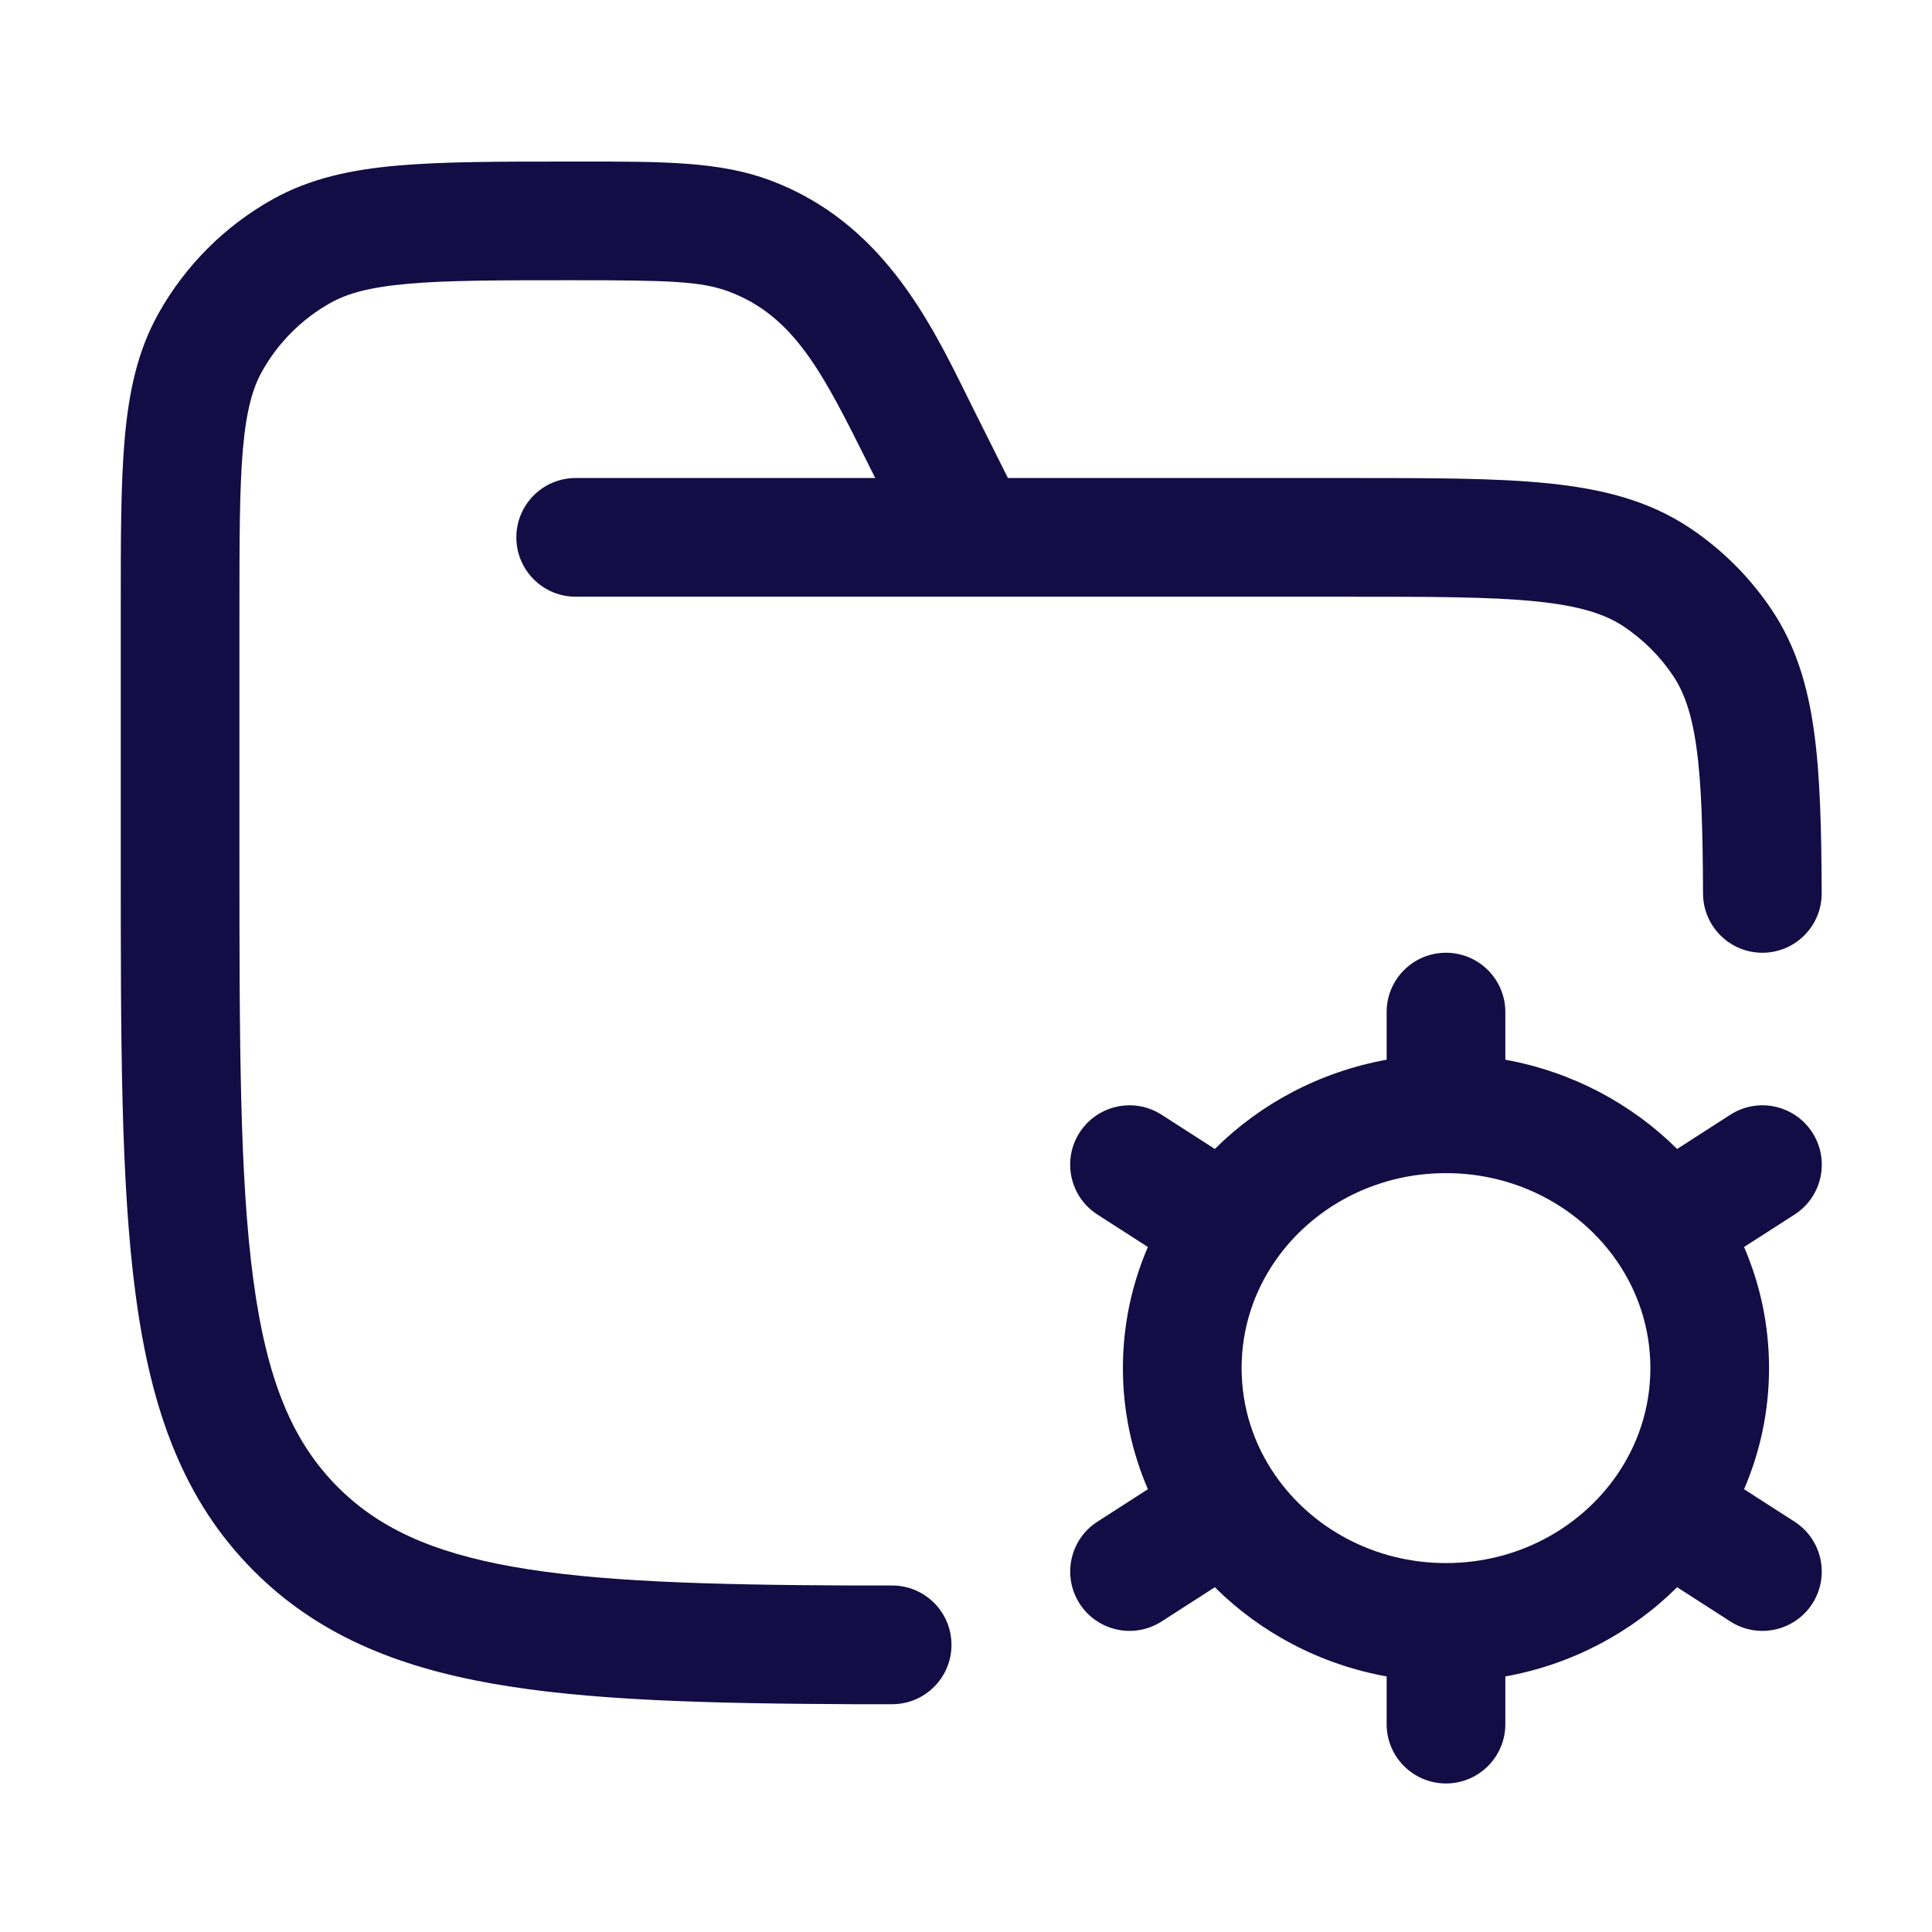
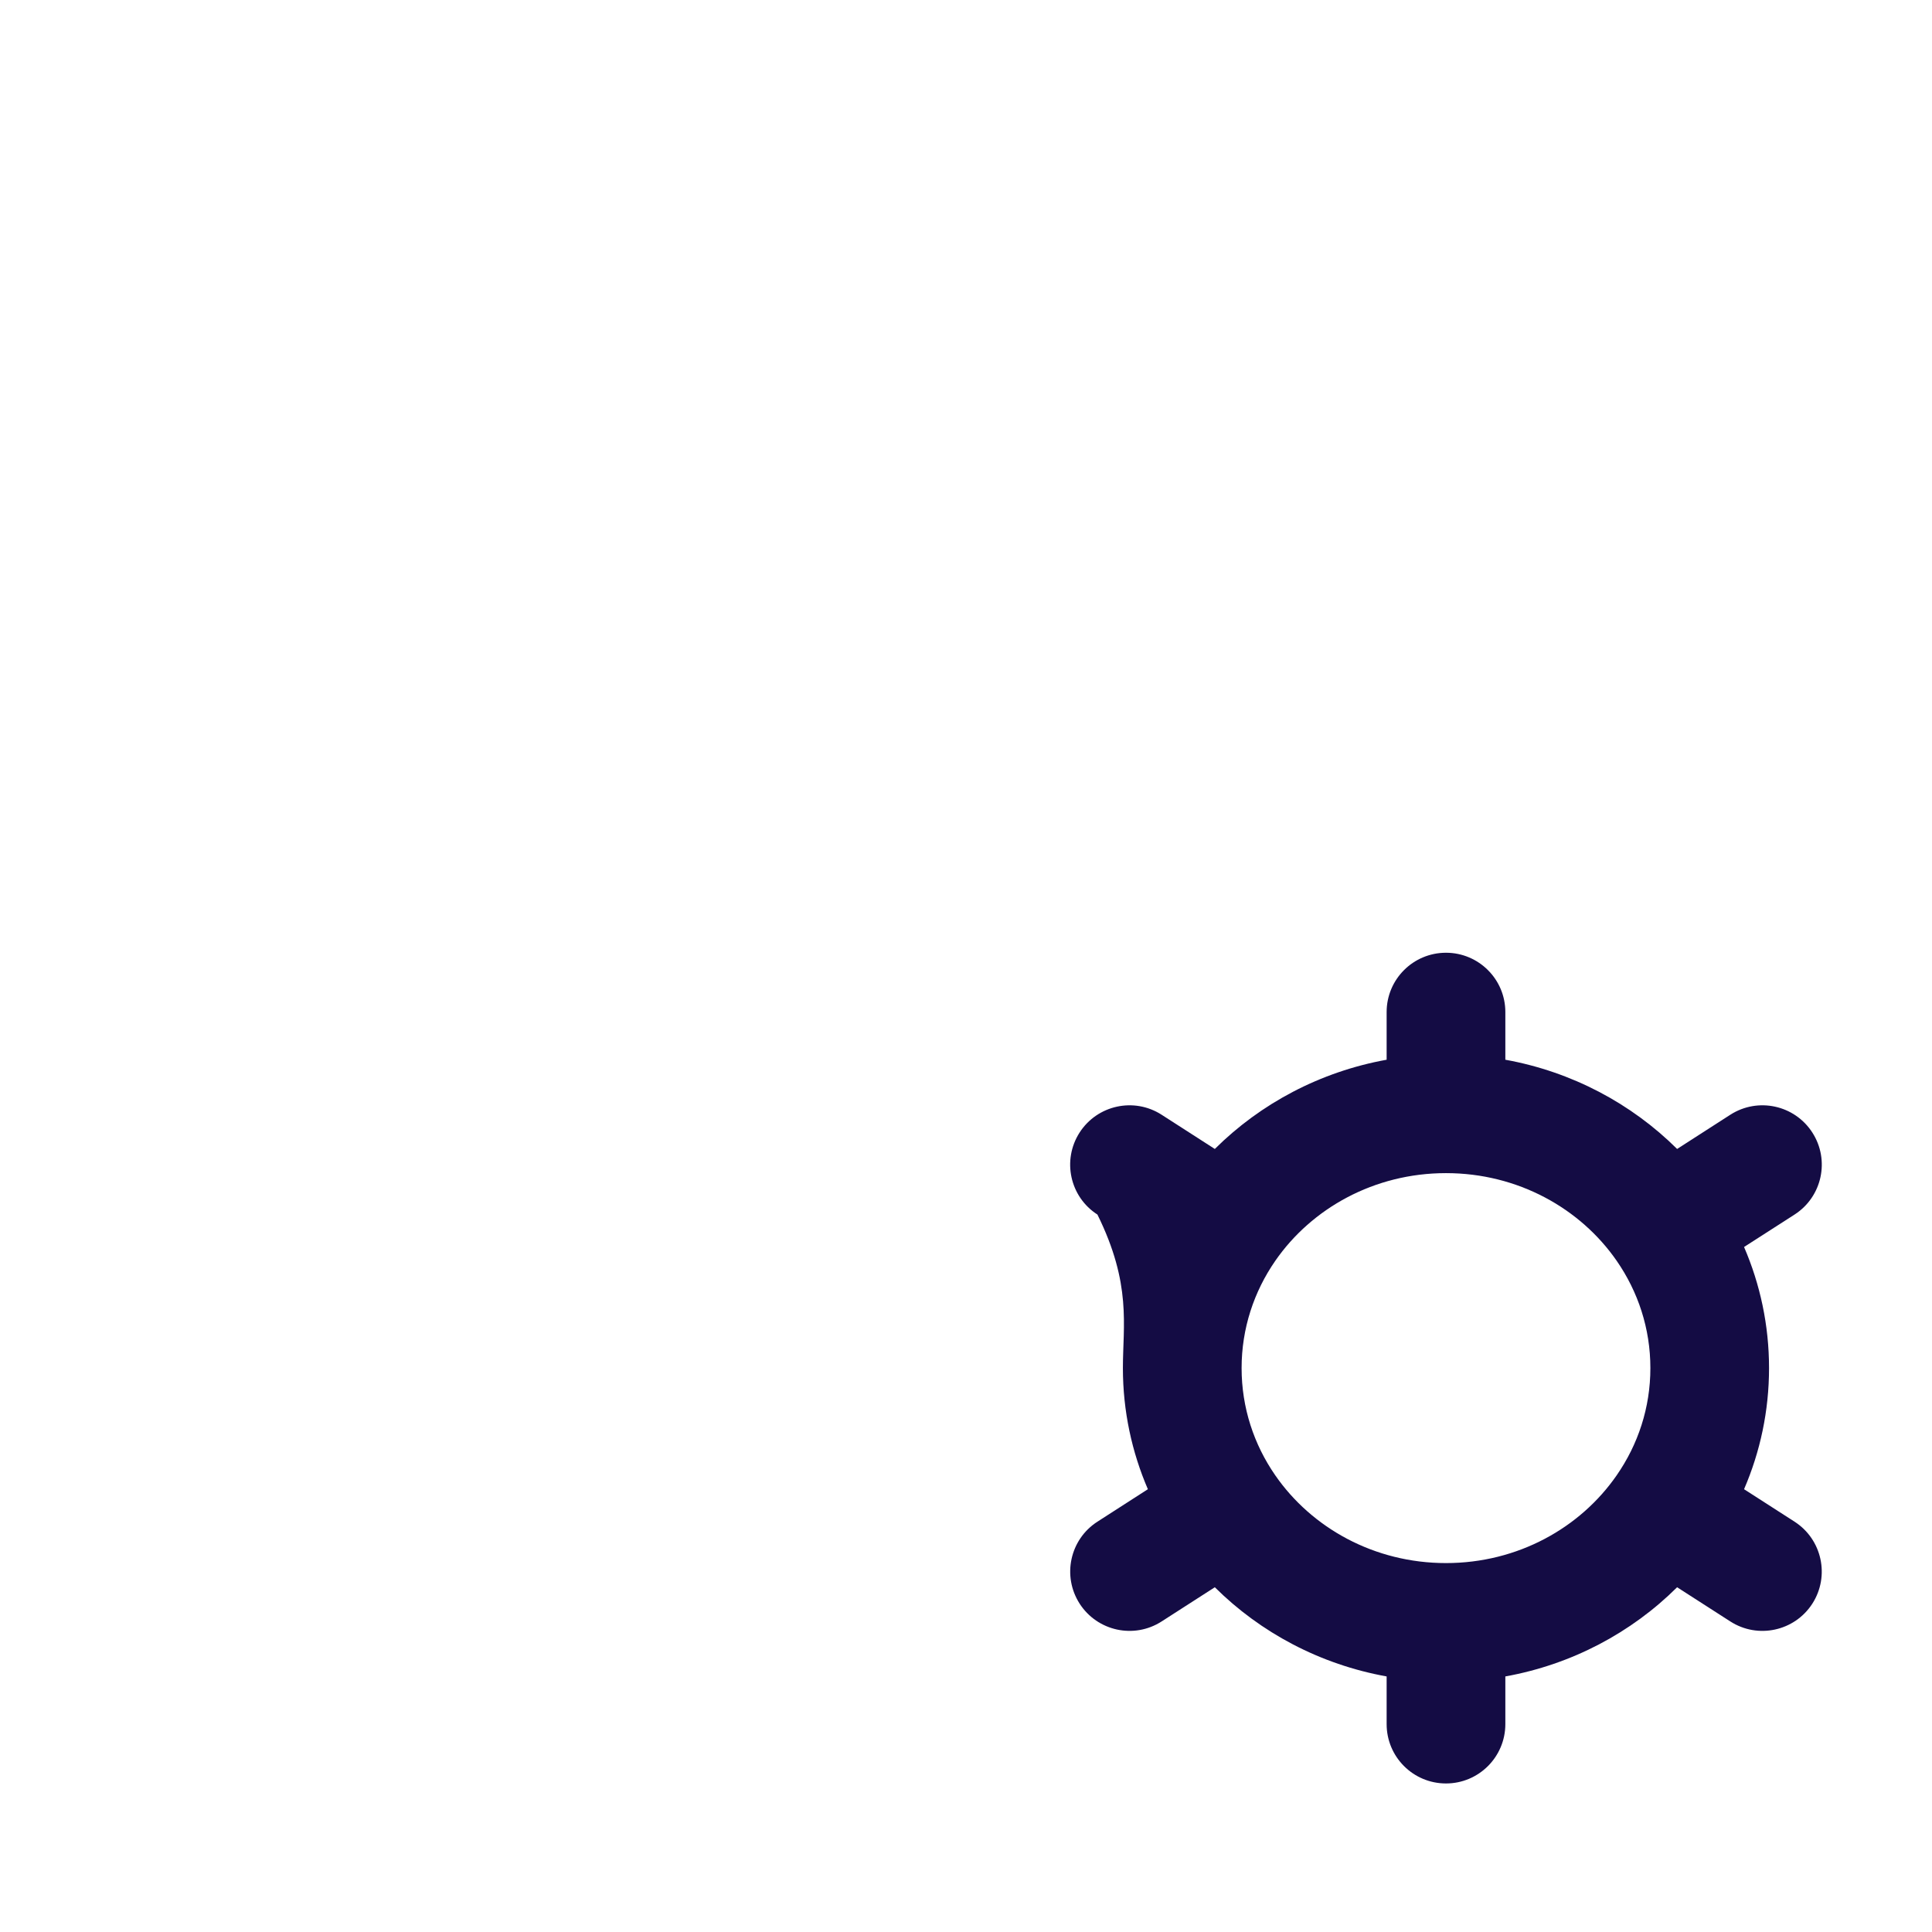
<svg xmlns="http://www.w3.org/2000/svg" width="43" height="43" viewBox="0 0 43 43" fill="none">
-   <path d="M12.715 6.237C14.868 6.237 15.602 6.257 16.222 6.489C17.679 7.036 18.318 8.314 19.293 10.265L19.48 10.639H12.813C12.083 10.639 11.492 11.231 11.492 11.96C11.492 12.689 12.083 13.281 12.813 13.281H21.591C21.609 13.281 21.627 13.281 21.646 13.281H29.982C31.864 13.281 33.176 13.282 34.188 13.385C35.177 13.486 35.732 13.672 36.145 13.948C36.577 14.238 36.949 14.609 37.238 15.041C37.479 15.403 37.652 15.872 37.759 16.645C37.869 17.438 37.898 18.459 37.904 19.89C37.907 20.619 38.501 21.208 39.23 21.205C39.96 21.202 40.548 20.608 40.545 19.878C40.539 18.46 40.512 17.274 40.375 16.283C40.236 15.271 39.971 14.377 39.434 13.574C38.952 12.853 38.333 12.234 37.612 11.752C36.693 11.138 35.654 10.879 34.455 10.757C33.294 10.639 31.847 10.639 30.053 10.639L22.433 10.639L21.683 9.139C21.628 9.029 21.573 8.916 21.516 8.802C20.685 7.12 19.606 4.938 17.149 4.016C16.024 3.594 14.771 3.595 12.958 3.596L12.653 3.596C11.106 3.596 9.858 3.596 8.85 3.685C7.812 3.776 6.903 3.97 6.073 4.433C5.004 5.03 4.121 5.912 3.525 6.981C3.061 7.811 2.868 8.72 2.776 9.758C2.687 10.766 2.687 12.014 2.688 13.562V19.105C2.687 23.169 2.687 26.355 3.022 28.841C3.364 31.385 4.077 33.392 5.653 34.968C7.05 36.364 8.788 37.086 10.944 37.469C13.062 37.846 15.698 37.915 18.97 37.93L18.976 37.93H19.856C20.586 37.93 21.177 37.338 21.177 36.609C21.177 35.88 20.586 35.288 19.856 35.288H18.979C15.681 35.274 13.268 35.2 11.407 34.869C9.584 34.544 8.414 33.993 7.521 33.1C6.518 32.097 5.942 30.74 5.639 28.489C5.332 26.2 5.329 23.192 5.329 19.004V13.623C5.329 12 5.33 10.868 5.407 9.99C5.483 9.129 5.625 8.639 5.831 8.268C6.189 7.627 6.719 7.097 7.36 6.739C7.73 6.533 8.221 6.392 9.082 6.316C9.96 6.238 11.092 6.237 12.715 6.237Z" fill="#140C44" />
-   <path fill-rule="evenodd" clip-rule="evenodd" d="M33.504 22.525C33.504 21.796 32.912 21.205 32.183 21.205C31.453 21.205 30.862 21.796 30.862 22.525V23.586C29.381 23.854 28.054 24.562 27.038 25.572L25.853 24.81C25.24 24.416 24.423 24.594 24.028 25.207C23.634 25.821 23.811 26.638 24.425 27.032L25.548 27.754C25.191 28.583 24.992 29.494 24.992 30.449C24.992 31.405 25.191 32.316 25.548 33.145L24.426 33.867C23.812 34.261 23.635 35.078 24.029 35.692C24.424 36.305 25.241 36.483 25.854 36.088L27.038 35.327C28.054 36.337 29.381 37.045 30.862 37.312V38.373C30.862 39.103 31.453 39.694 32.183 39.694C32.912 39.694 33.504 39.103 33.504 38.373V37.312C34.985 37.045 36.311 36.337 37.327 35.327L38.511 36.088C39.125 36.483 39.942 36.305 40.337 35.692C40.731 35.078 40.553 34.261 39.94 33.867L38.817 33.145C39.175 32.316 39.373 31.405 39.373 30.449C39.373 29.494 39.175 28.583 38.817 27.754L39.941 27.032C40.554 26.638 40.732 25.821 40.337 25.207C39.943 24.594 39.126 24.416 38.512 24.81L37.327 25.572C36.311 24.562 34.985 23.854 33.504 23.586V22.525ZM28.384 28.061C29.193 26.894 30.584 26.11 32.183 26.11C33.782 26.11 35.173 26.894 35.982 28.061C36.458 28.749 36.732 29.568 36.732 30.449C36.732 31.331 36.458 32.15 35.981 32.837C35.172 34.005 33.781 34.789 32.183 34.789C30.584 34.789 29.193 34.005 28.384 32.837C27.908 32.15 27.634 31.331 27.634 30.449C27.634 29.568 27.908 28.749 28.384 28.061Z" fill="#140C44" />
+   <path fill-rule="evenodd" clip-rule="evenodd" d="M33.504 22.525C33.504 21.796 32.912 21.205 32.183 21.205C31.453 21.205 30.862 21.796 30.862 22.525V23.586C29.381 23.854 28.054 24.562 27.038 25.572L25.853 24.81C25.24 24.416 24.423 24.594 24.028 25.207C23.634 25.821 23.811 26.638 24.425 27.032C25.191 28.583 24.992 29.494 24.992 30.449C24.992 31.405 25.191 32.316 25.548 33.145L24.426 33.867C23.812 34.261 23.635 35.078 24.029 35.692C24.424 36.305 25.241 36.483 25.854 36.088L27.038 35.327C28.054 36.337 29.381 37.045 30.862 37.312V38.373C30.862 39.103 31.453 39.694 32.183 39.694C32.912 39.694 33.504 39.103 33.504 38.373V37.312C34.985 37.045 36.311 36.337 37.327 35.327L38.511 36.088C39.125 36.483 39.942 36.305 40.337 35.692C40.731 35.078 40.553 34.261 39.94 33.867L38.817 33.145C39.175 32.316 39.373 31.405 39.373 30.449C39.373 29.494 39.175 28.583 38.817 27.754L39.941 27.032C40.554 26.638 40.732 25.821 40.337 25.207C39.943 24.594 39.126 24.416 38.512 24.81L37.327 25.572C36.311 24.562 34.985 23.854 33.504 23.586V22.525ZM28.384 28.061C29.193 26.894 30.584 26.11 32.183 26.11C33.782 26.11 35.173 26.894 35.982 28.061C36.458 28.749 36.732 29.568 36.732 30.449C36.732 31.331 36.458 32.15 35.981 32.837C35.172 34.005 33.781 34.789 32.183 34.789C30.584 34.789 29.193 34.005 28.384 32.837C27.908 32.15 27.634 31.331 27.634 30.449C27.634 29.568 27.908 28.749 28.384 28.061Z" fill="#140C44" />
</svg>